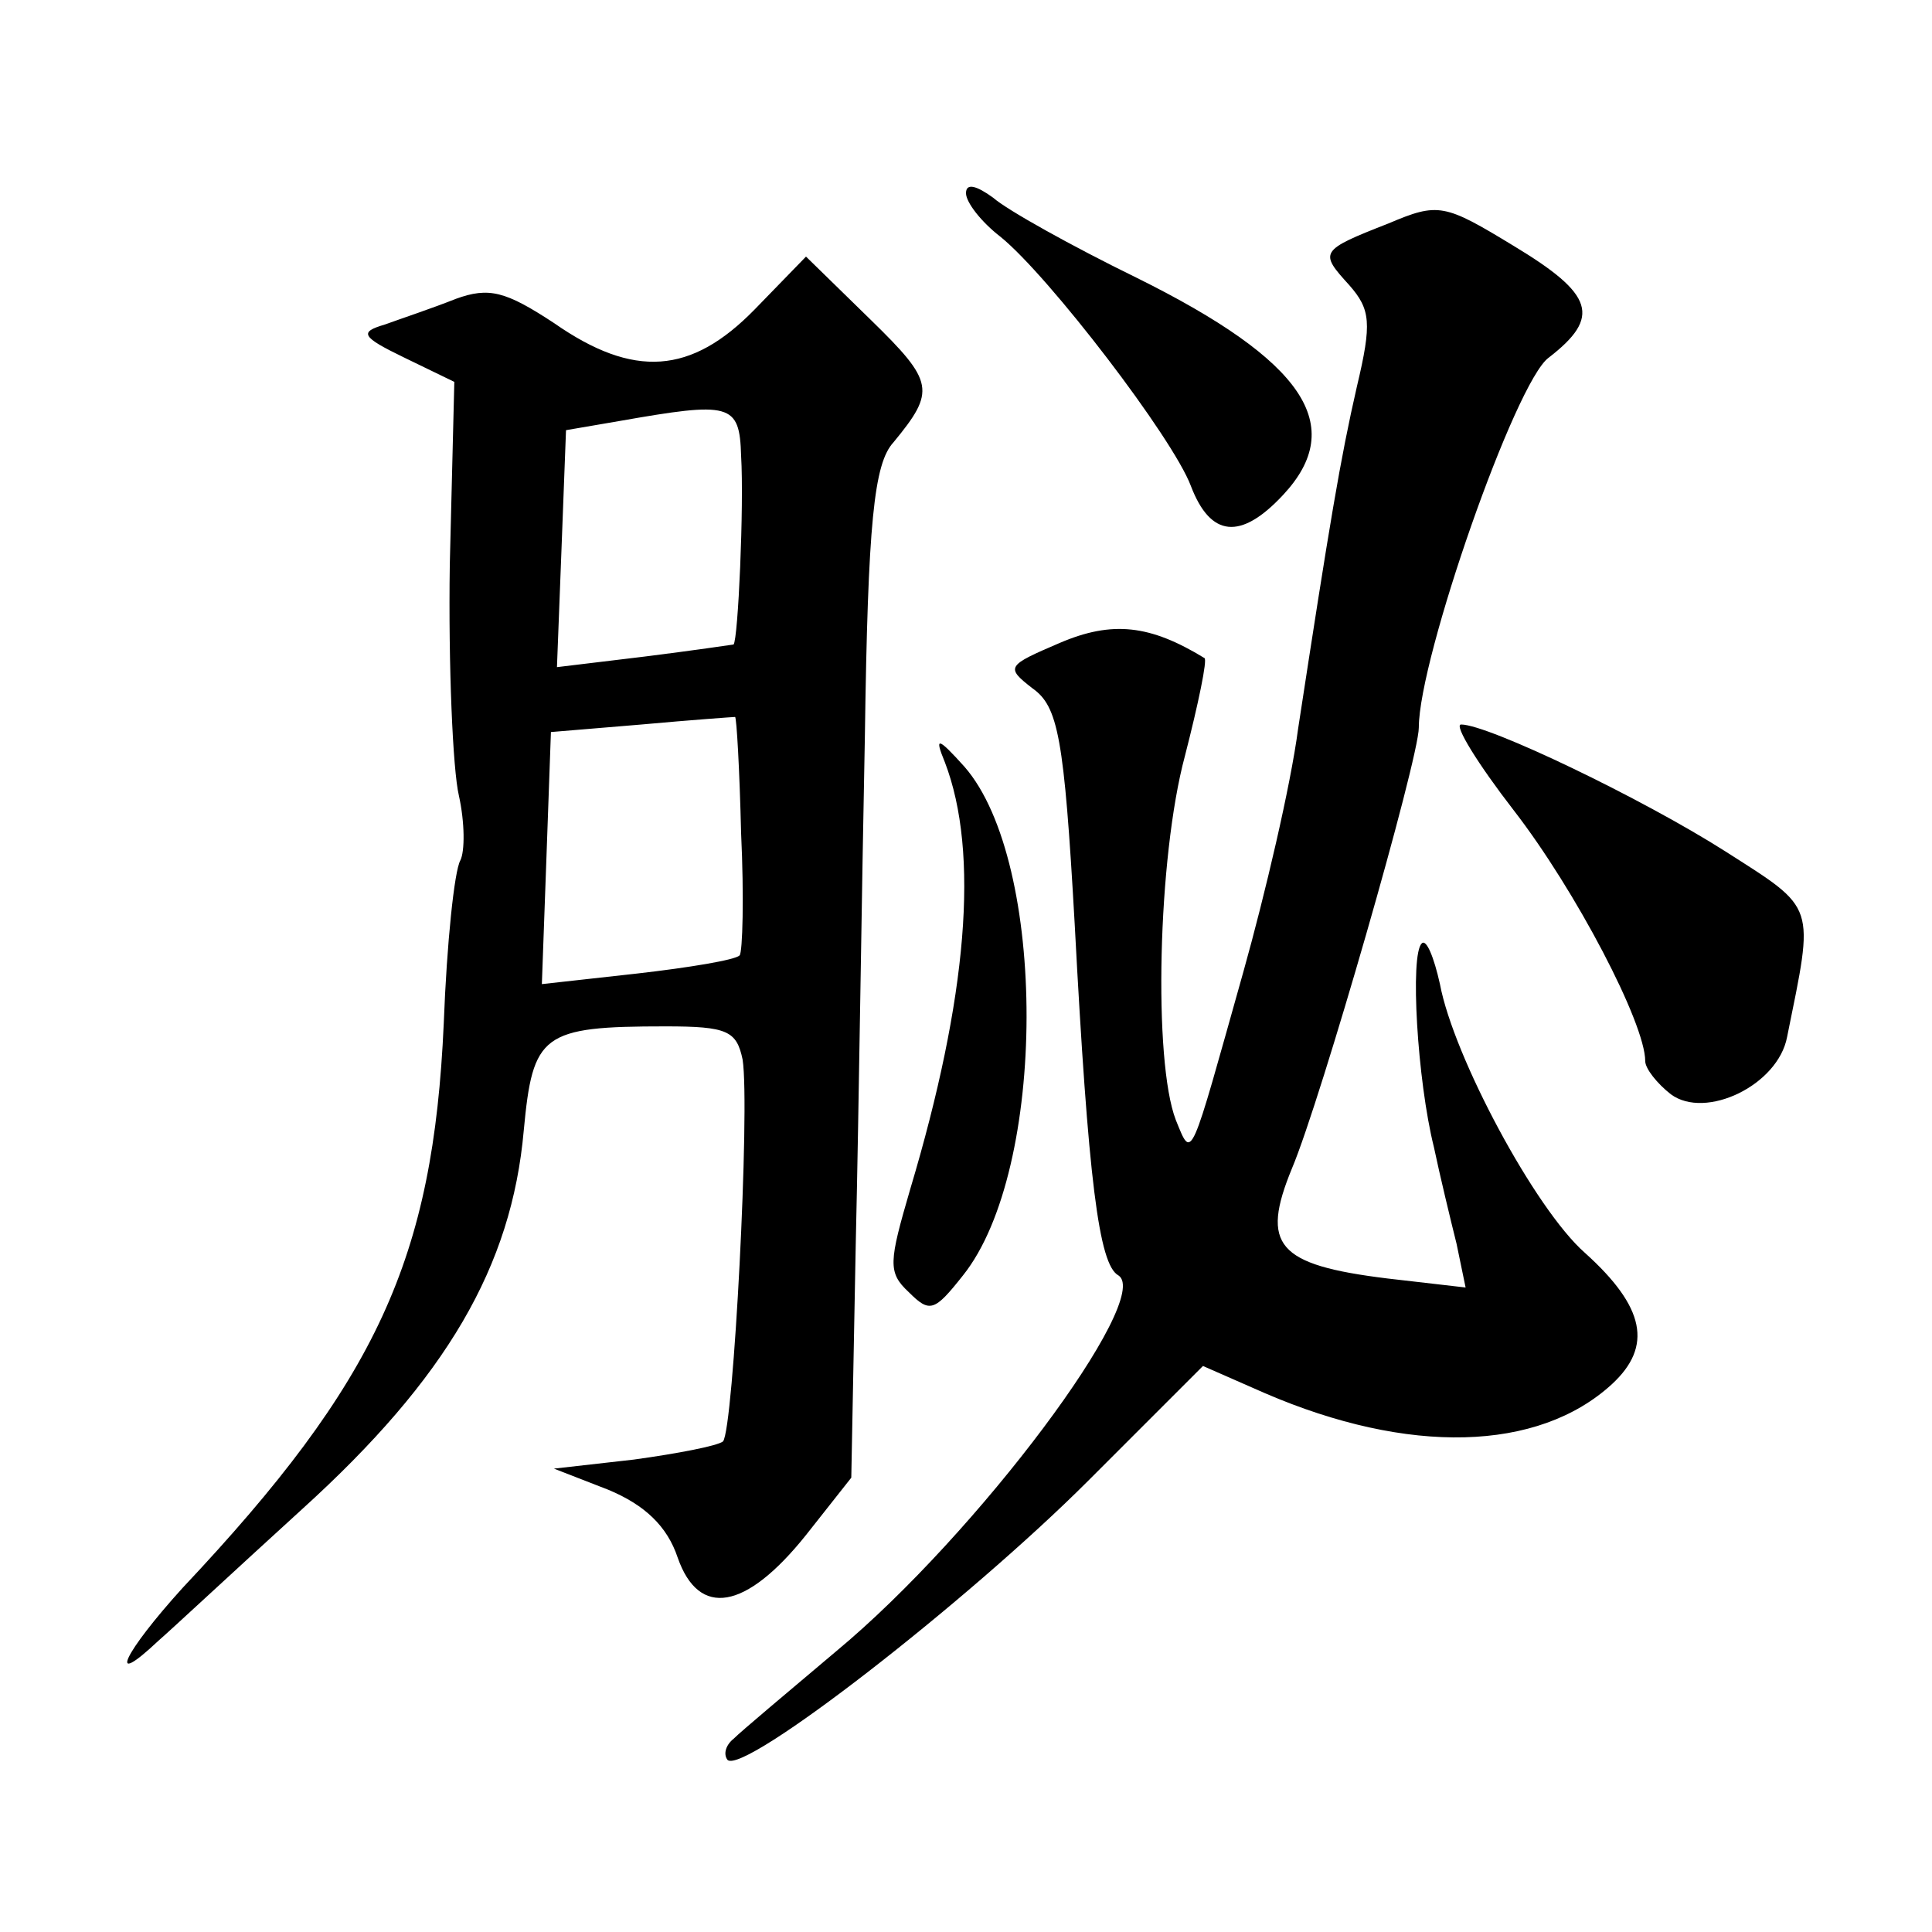
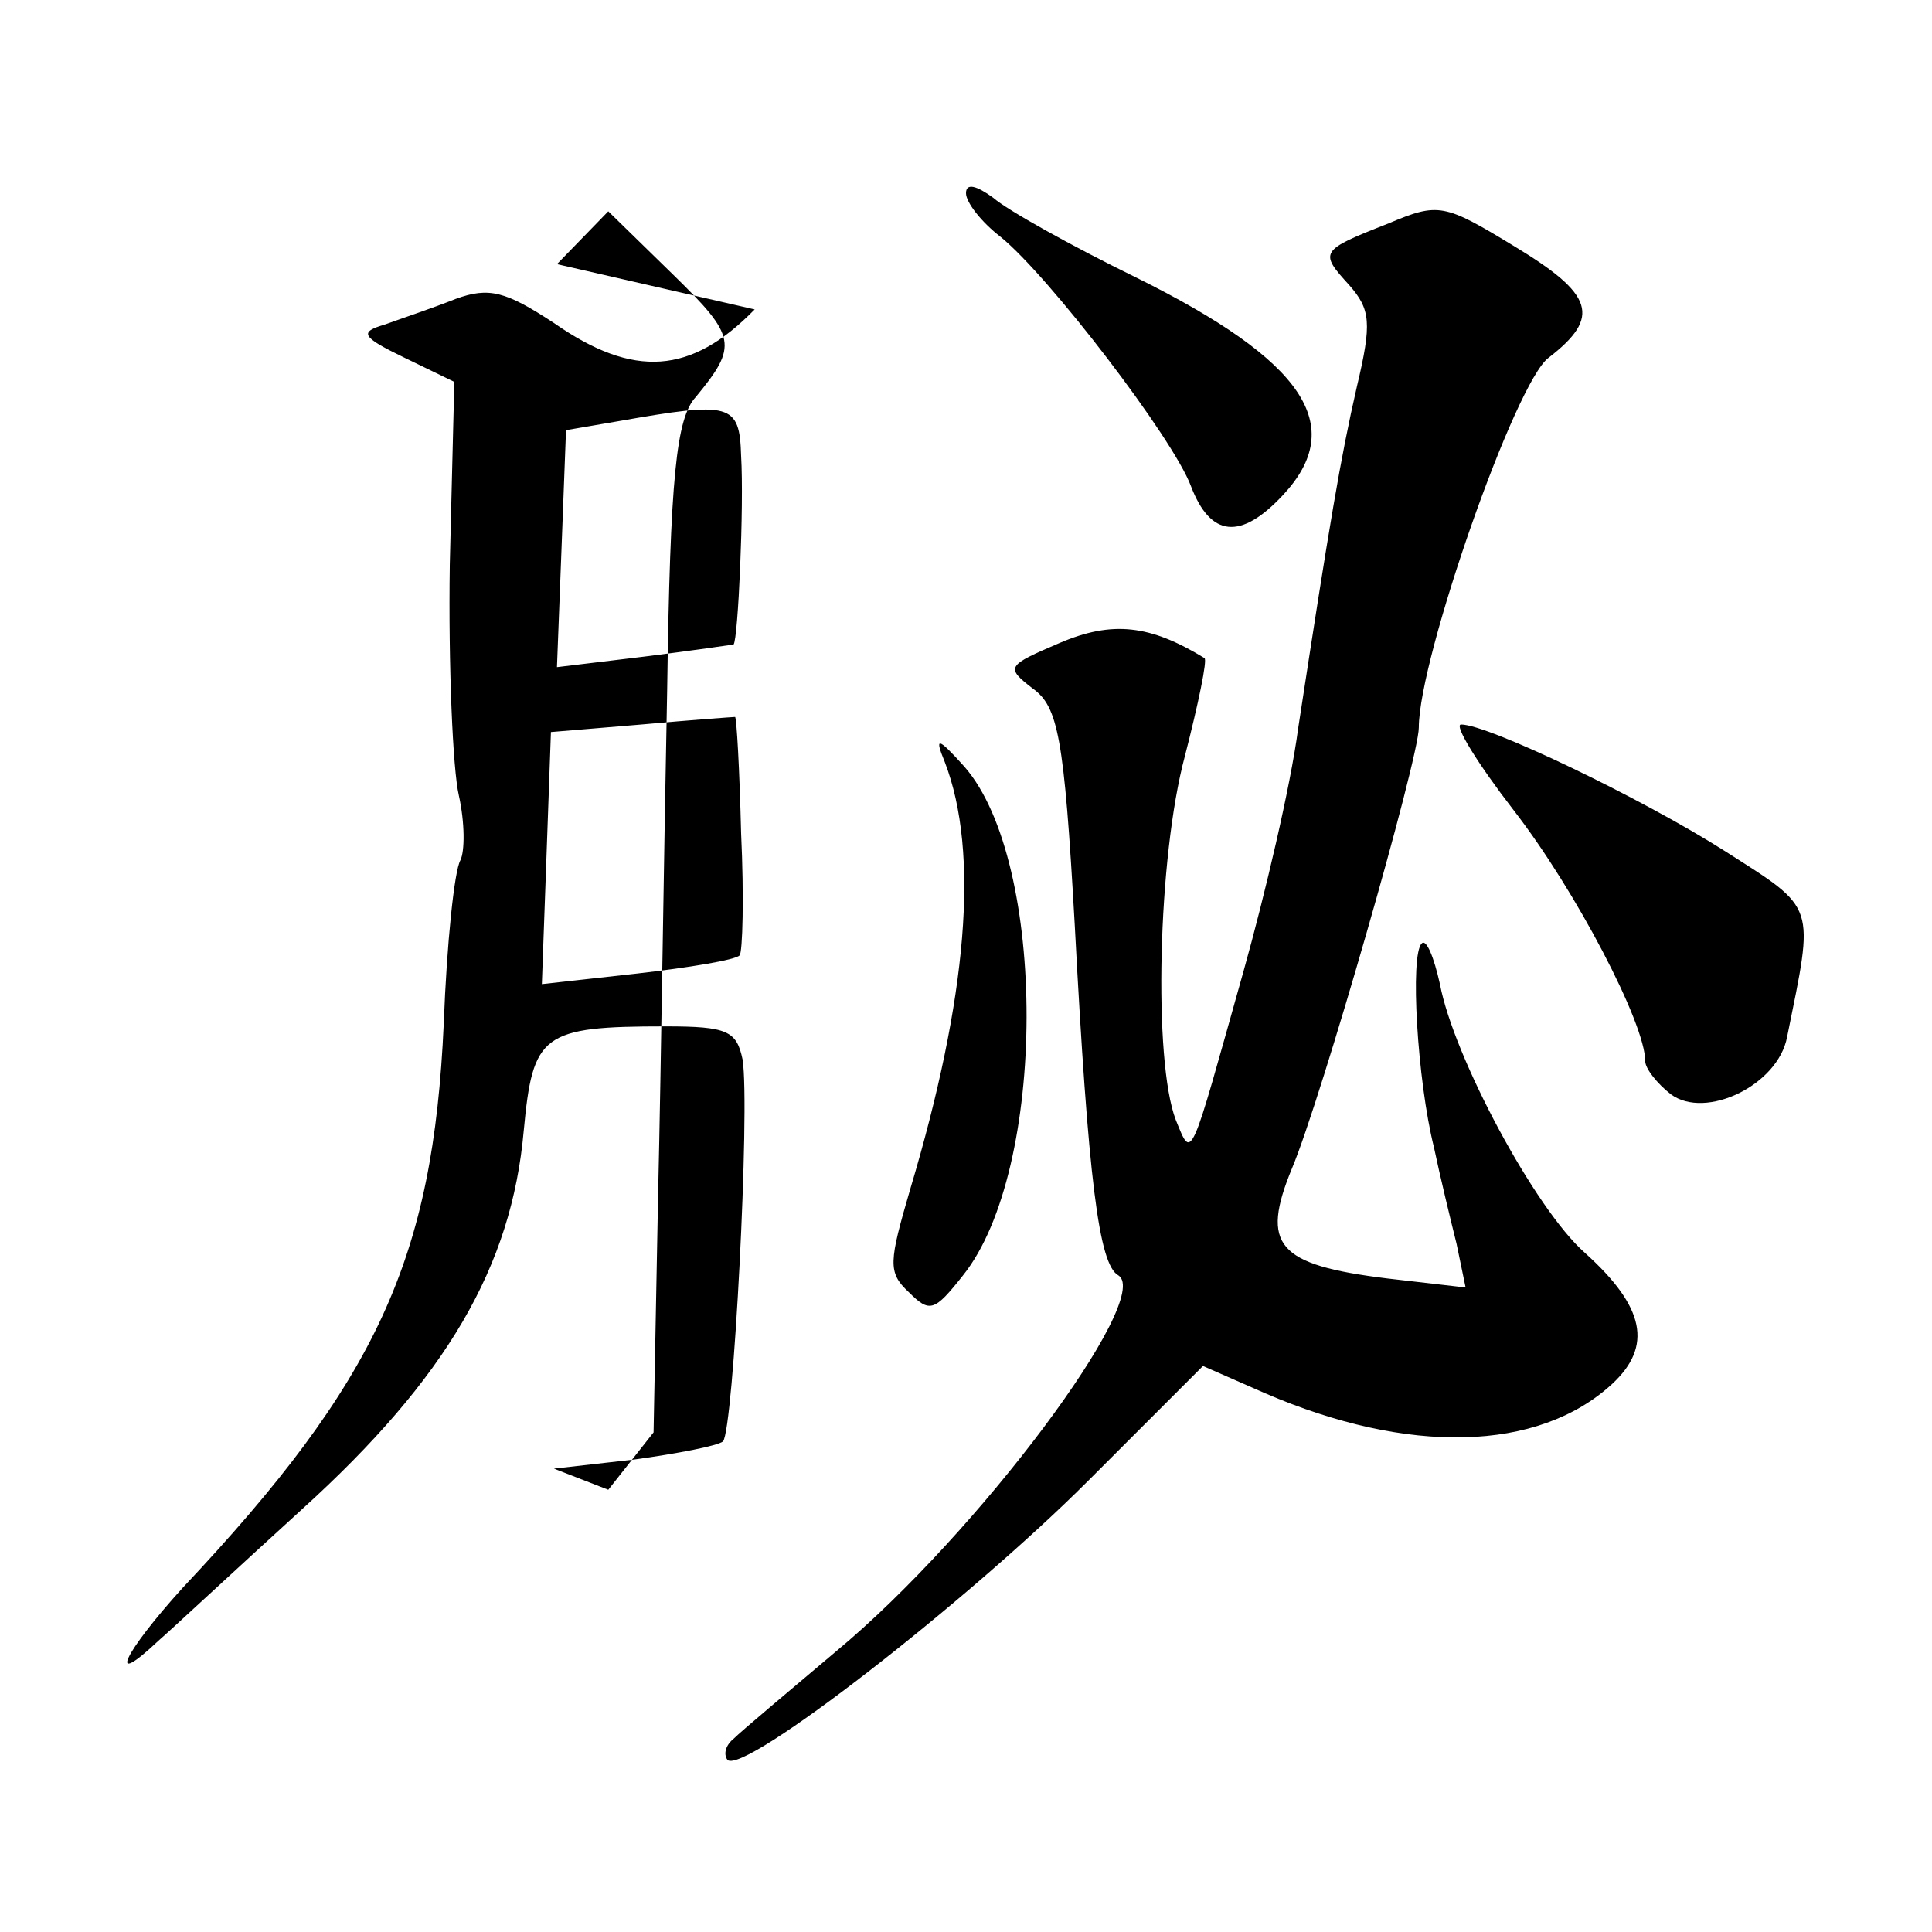
<svg xmlns="http://www.w3.org/2000/svg" version="1.0" width="128pt" height="128pt" viewBox="0 0 128 128" preserveAspectRatio="xMidYMid meet">
  <g transform="translate(0,128) scale(0.1,-0.1)" fill="#0" stroke="none">
-     <path d="M640 1152 c0 -6 10 -19 23 -29 32 -26 114 -133 126 -165 13 -34 33 -36 61 -6 43 46 14 89 -97 144 -43 21 -86 45 -95 53 -11 8 -18 10 -18 3z M920 1132 c-46 -18 -46 -19 -26 -41 14 -16 15 -25 5 -67 -11 -48 -18 -90 -39 -227 -5 -38 -22 -110 -36 -160 -36 -128 -34 -126 -45 -99 -15 39 -12 174 6 241 9 35 15 64 13 65 -36 22 -61 25 -96 10 -35 -15 -36 -16 -18 -30 17 -12 21 -32 28 -156 9 -170 16 -226 29 -233 23 -15 -93 -171 -187 -249 -32 -27 -63 -53 -68 -58 -5 -4 -7 -10 -4 -14 11 -10 159 105 239 185 l76 76 41 -18 c95 -41 181 -39 230 6 27 25 22 51 -18 87 -33 29 -87 130 -96 178 -4 18 -9 30 -12 27 -8 -7 -3 -91 8 -135 4 -19 11 -48 15 -64 l6 -29 -52 6 c-73 9 -84 22 -63 73 19 45 84 271 84 292 0 46 64 229 86 245 35 27 30 42 -23 74 -46 28 -50 29 -83 15z M500 1075 c-42 -43 -80 -46 -133 -9 -32 21 -43 24 -65 16 -15 -6 -36 -13 -47 -17 -17 -5 -16 -8 13 -22 l33 -16 -3 -121 c-1 -67 2 -136 6 -153 4 -18 4 -37 1 -43 -4 -7 -9 -55 -11 -108 -7 -156 -44 -237 -173 -374 -39 -43 -51 -68 -16 -35 7 6 50 46 95 87 96 87 139 161 147 251 6 64 12 69 94 69 41 0 47 -3 51 -22 5 -32 -6 -245 -13 -253 -4 -3 -30 -8 -59 -12 l-53 -6 36 -14 c24 -10 39 -24 46 -45 14 -40 45 -35 85 15 l30 38 3 157 c2 86 4 237 6 334 2 142 6 181 19 195 28 34 27 40 -15 81 l-43 42 -34 -35z m-9 -97 c2 -33 -2 -122 -5 -125 0 0 -27 -4 -59 -8 l-58 -7 3 78 3 79 35 6 c74 13 80 12 81 -23z m0 -250 c2 -42 1 -79 -1 -81 -3 -3 -33 -8 -68 -12 l-63 -7 3 83 3 84 60 5 c33 3 61 5 62 5 1 0 3 -35 4 -77z M1003 743 c41 -53 87 -141 87 -166 0 -5 8 -15 17 -22 23 -17 71 6 77 38 18 89 20 84 -41 123 -55 35 -157 84 -175 84 -5 0 11 -26 35 -57z M626 775 c23 -60 15 -156 -23 -283 -14 -48 -15 -55 -1 -68 14 -14 17 -13 36 11 56 70 56 274 1 337 -18 20 -20 20 -13 3z" />
+     <path d="M640 1152 c0 -6 10 -19 23 -29 32 -26 114 -133 126 -165 13 -34 33 -36 61 -6 43 46 14 89 -97 144 -43 21 -86 45 -95 53 -11 8 -18 10 -18 3z M920 1132 c-46 -18 -46 -19 -26 -41 14 -16 15 -25 5 -67 -11 -48 -18 -90 -39 -227 -5 -38 -22 -110 -36 -160 -36 -128 -34 -126 -45 -99 -15 39 -12 174 6 241 9 35 15 64 13 65 -36 22 -61 25 -96 10 -35 -15 -36 -16 -18 -30 17 -12 21 -32 28 -156 9 -170 16 -226 29 -233 23 -15 -93 -171 -187 -249 -32 -27 -63 -53 -68 -58 -5 -4 -7 -10 -4 -14 11 -10 159 105 239 185 l76 76 41 -18 c95 -41 181 -39 230 6 27 25 22 51 -18 87 -33 29 -87 130 -96 178 -4 18 -9 30 -12 27 -8 -7 -3 -91 8 -135 4 -19 11 -48 15 -64 l6 -29 -52 6 c-73 9 -84 22 -63 73 19 45 84 271 84 292 0 46 64 229 86 245 35 27 30 42 -23 74 -46 28 -50 29 -83 15z M500 1075 c-42 -43 -80 -46 -133 -9 -32 21 -43 24 -65 16 -15 -6 -36 -13 -47 -17 -17 -5 -16 -8 13 -22 l33 -16 -3 -121 c-1 -67 2 -136 6 -153 4 -18 4 -37 1 -43 -4 -7 -9 -55 -11 -108 -7 -156 -44 -237 -173 -374 -39 -43 -51 -68 -16 -35 7 6 50 46 95 87 96 87 139 161 147 251 6 64 12 69 94 69 41 0 47 -3 51 -22 5 -32 -6 -245 -13 -253 -4 -3 -30 -8 -59 -12 l-53 -6 36 -14 l30 38 3 157 c2 86 4 237 6 334 2 142 6 181 19 195 28 34 27 40 -15 81 l-43 42 -34 -35z m-9 -97 c2 -33 -2 -122 -5 -125 0 0 -27 -4 -59 -8 l-58 -7 3 78 3 79 35 6 c74 13 80 12 81 -23z m0 -250 c2 -42 1 -79 -1 -81 -3 -3 -33 -8 -68 -12 l-63 -7 3 83 3 84 60 5 c33 3 61 5 62 5 1 0 3 -35 4 -77z M1003 743 c41 -53 87 -141 87 -166 0 -5 8 -15 17 -22 23 -17 71 6 77 38 18 89 20 84 -41 123 -55 35 -157 84 -175 84 -5 0 11 -26 35 -57z M626 775 c23 -60 15 -156 -23 -283 -14 -48 -15 -55 -1 -68 14 -14 17 -13 36 11 56 70 56 274 1 337 -18 20 -20 20 -13 3z" />
  </g>
</svg>